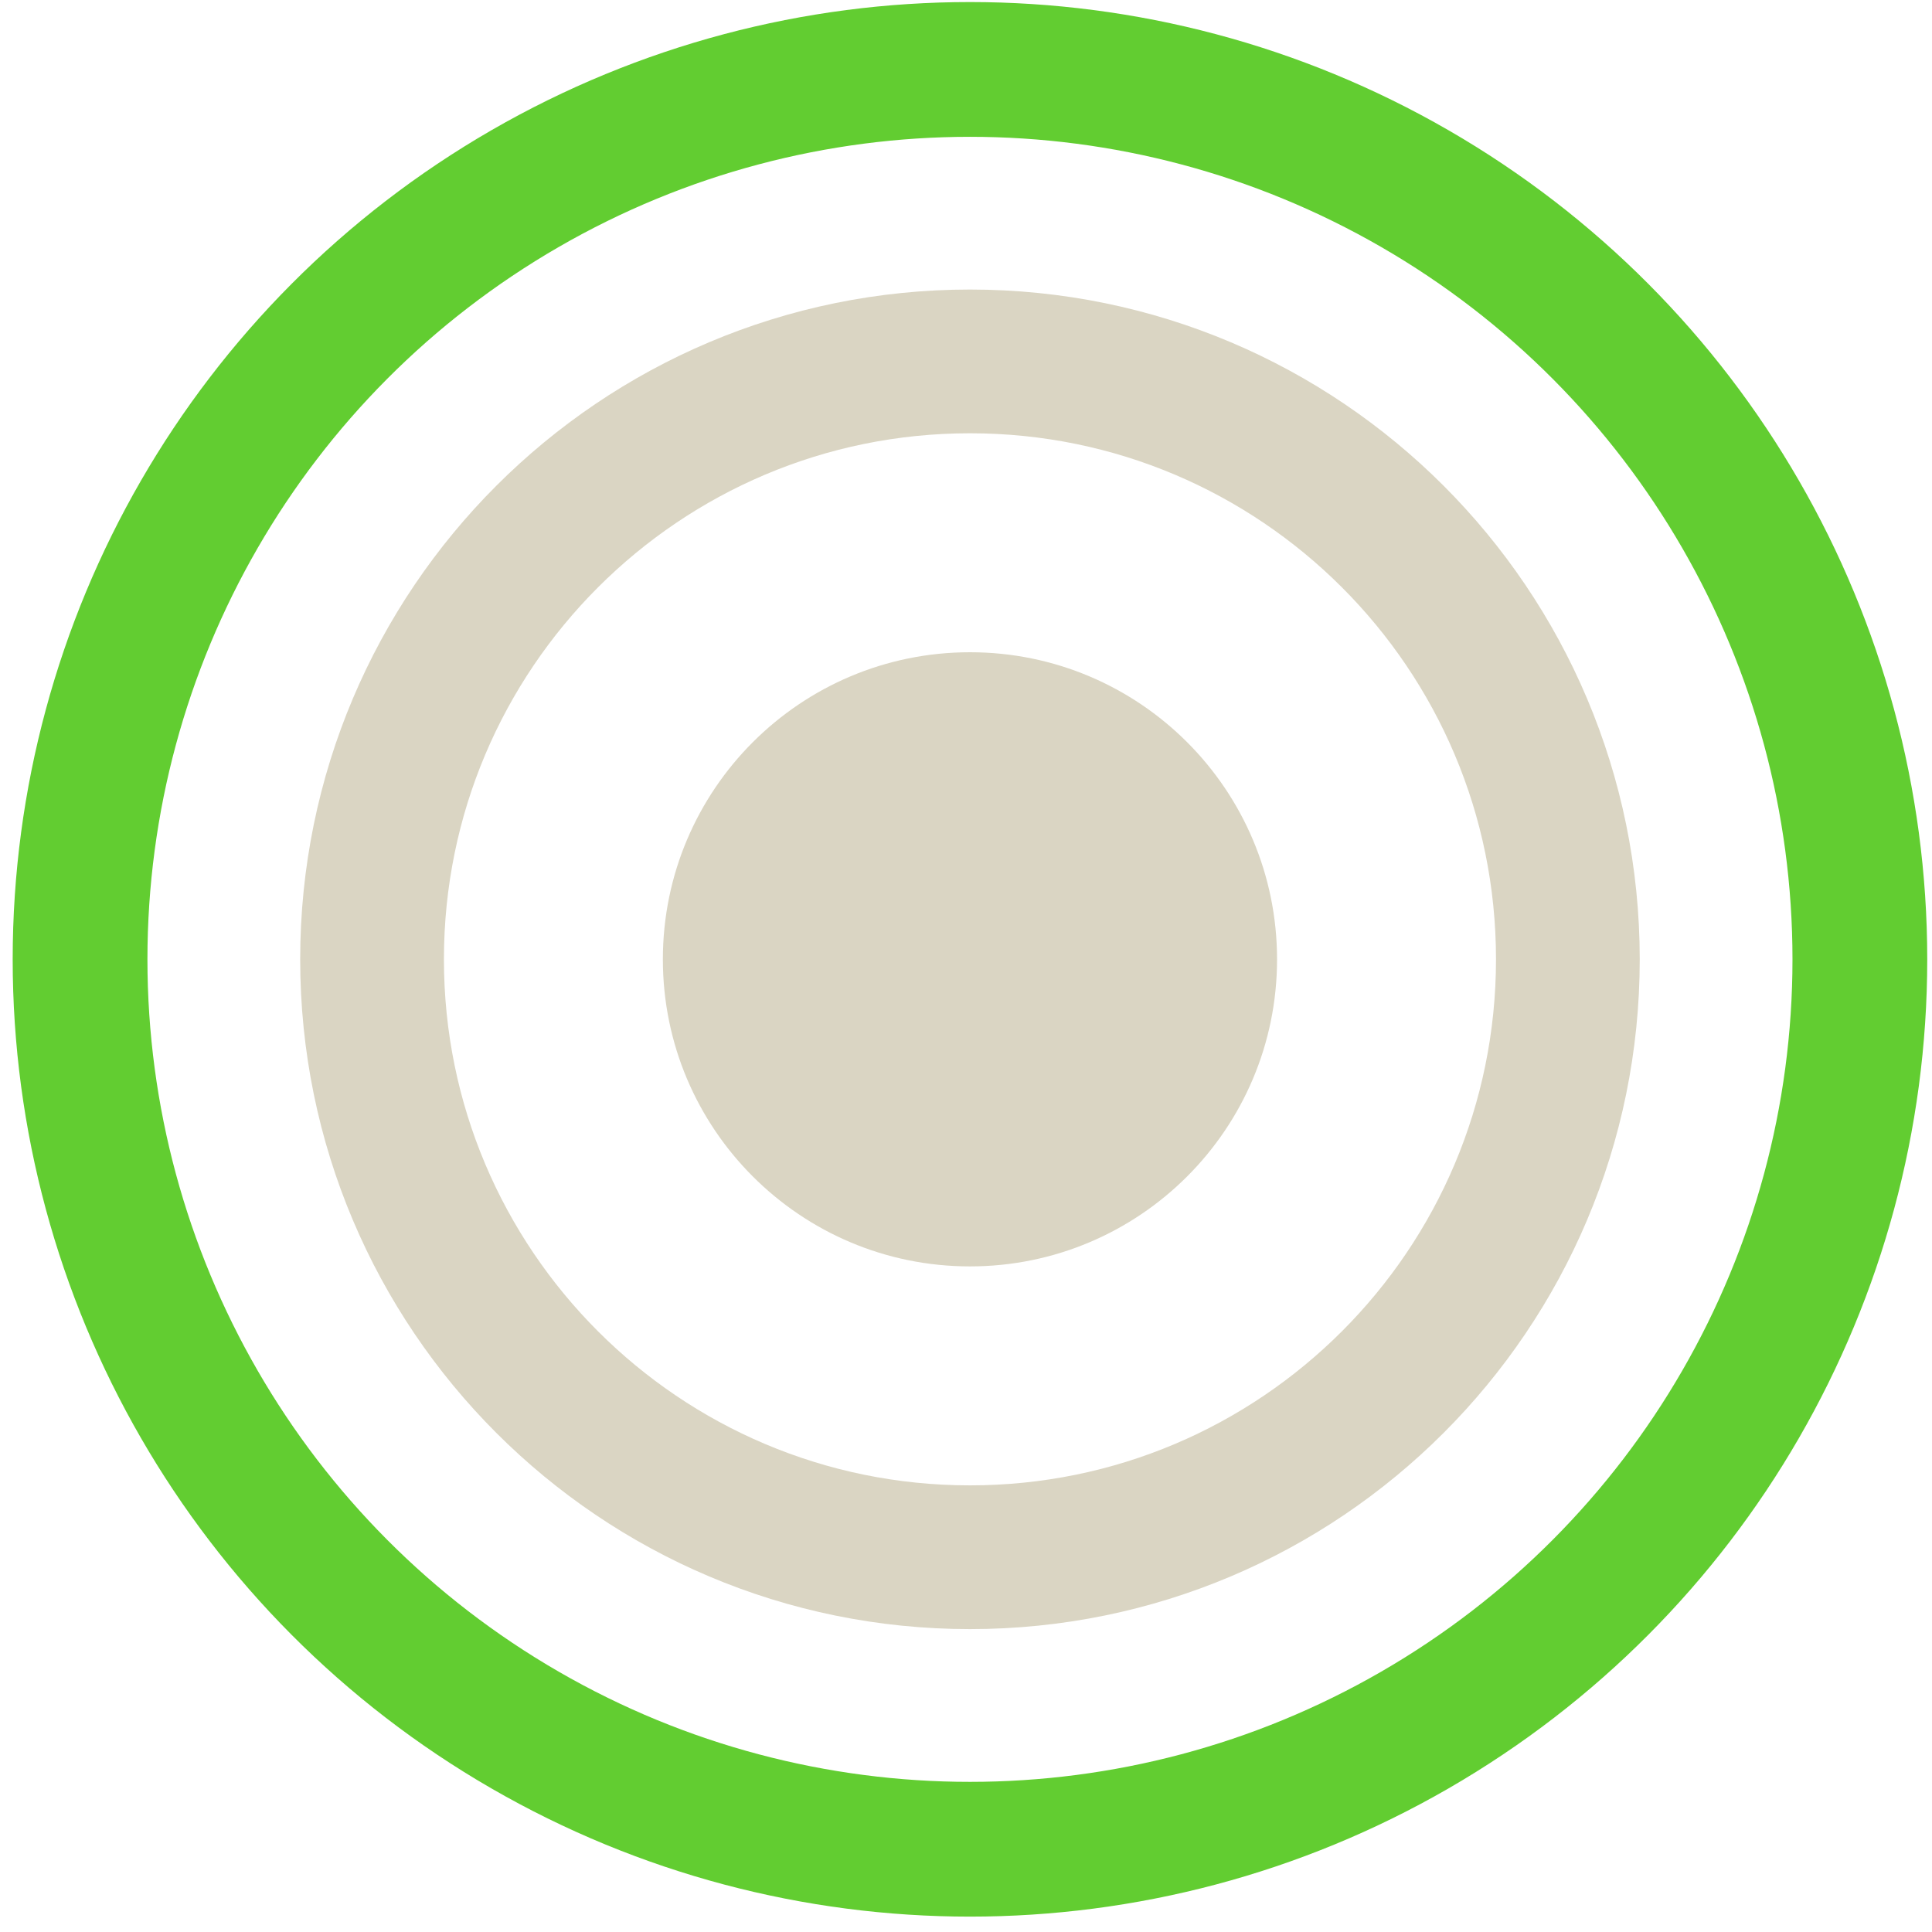
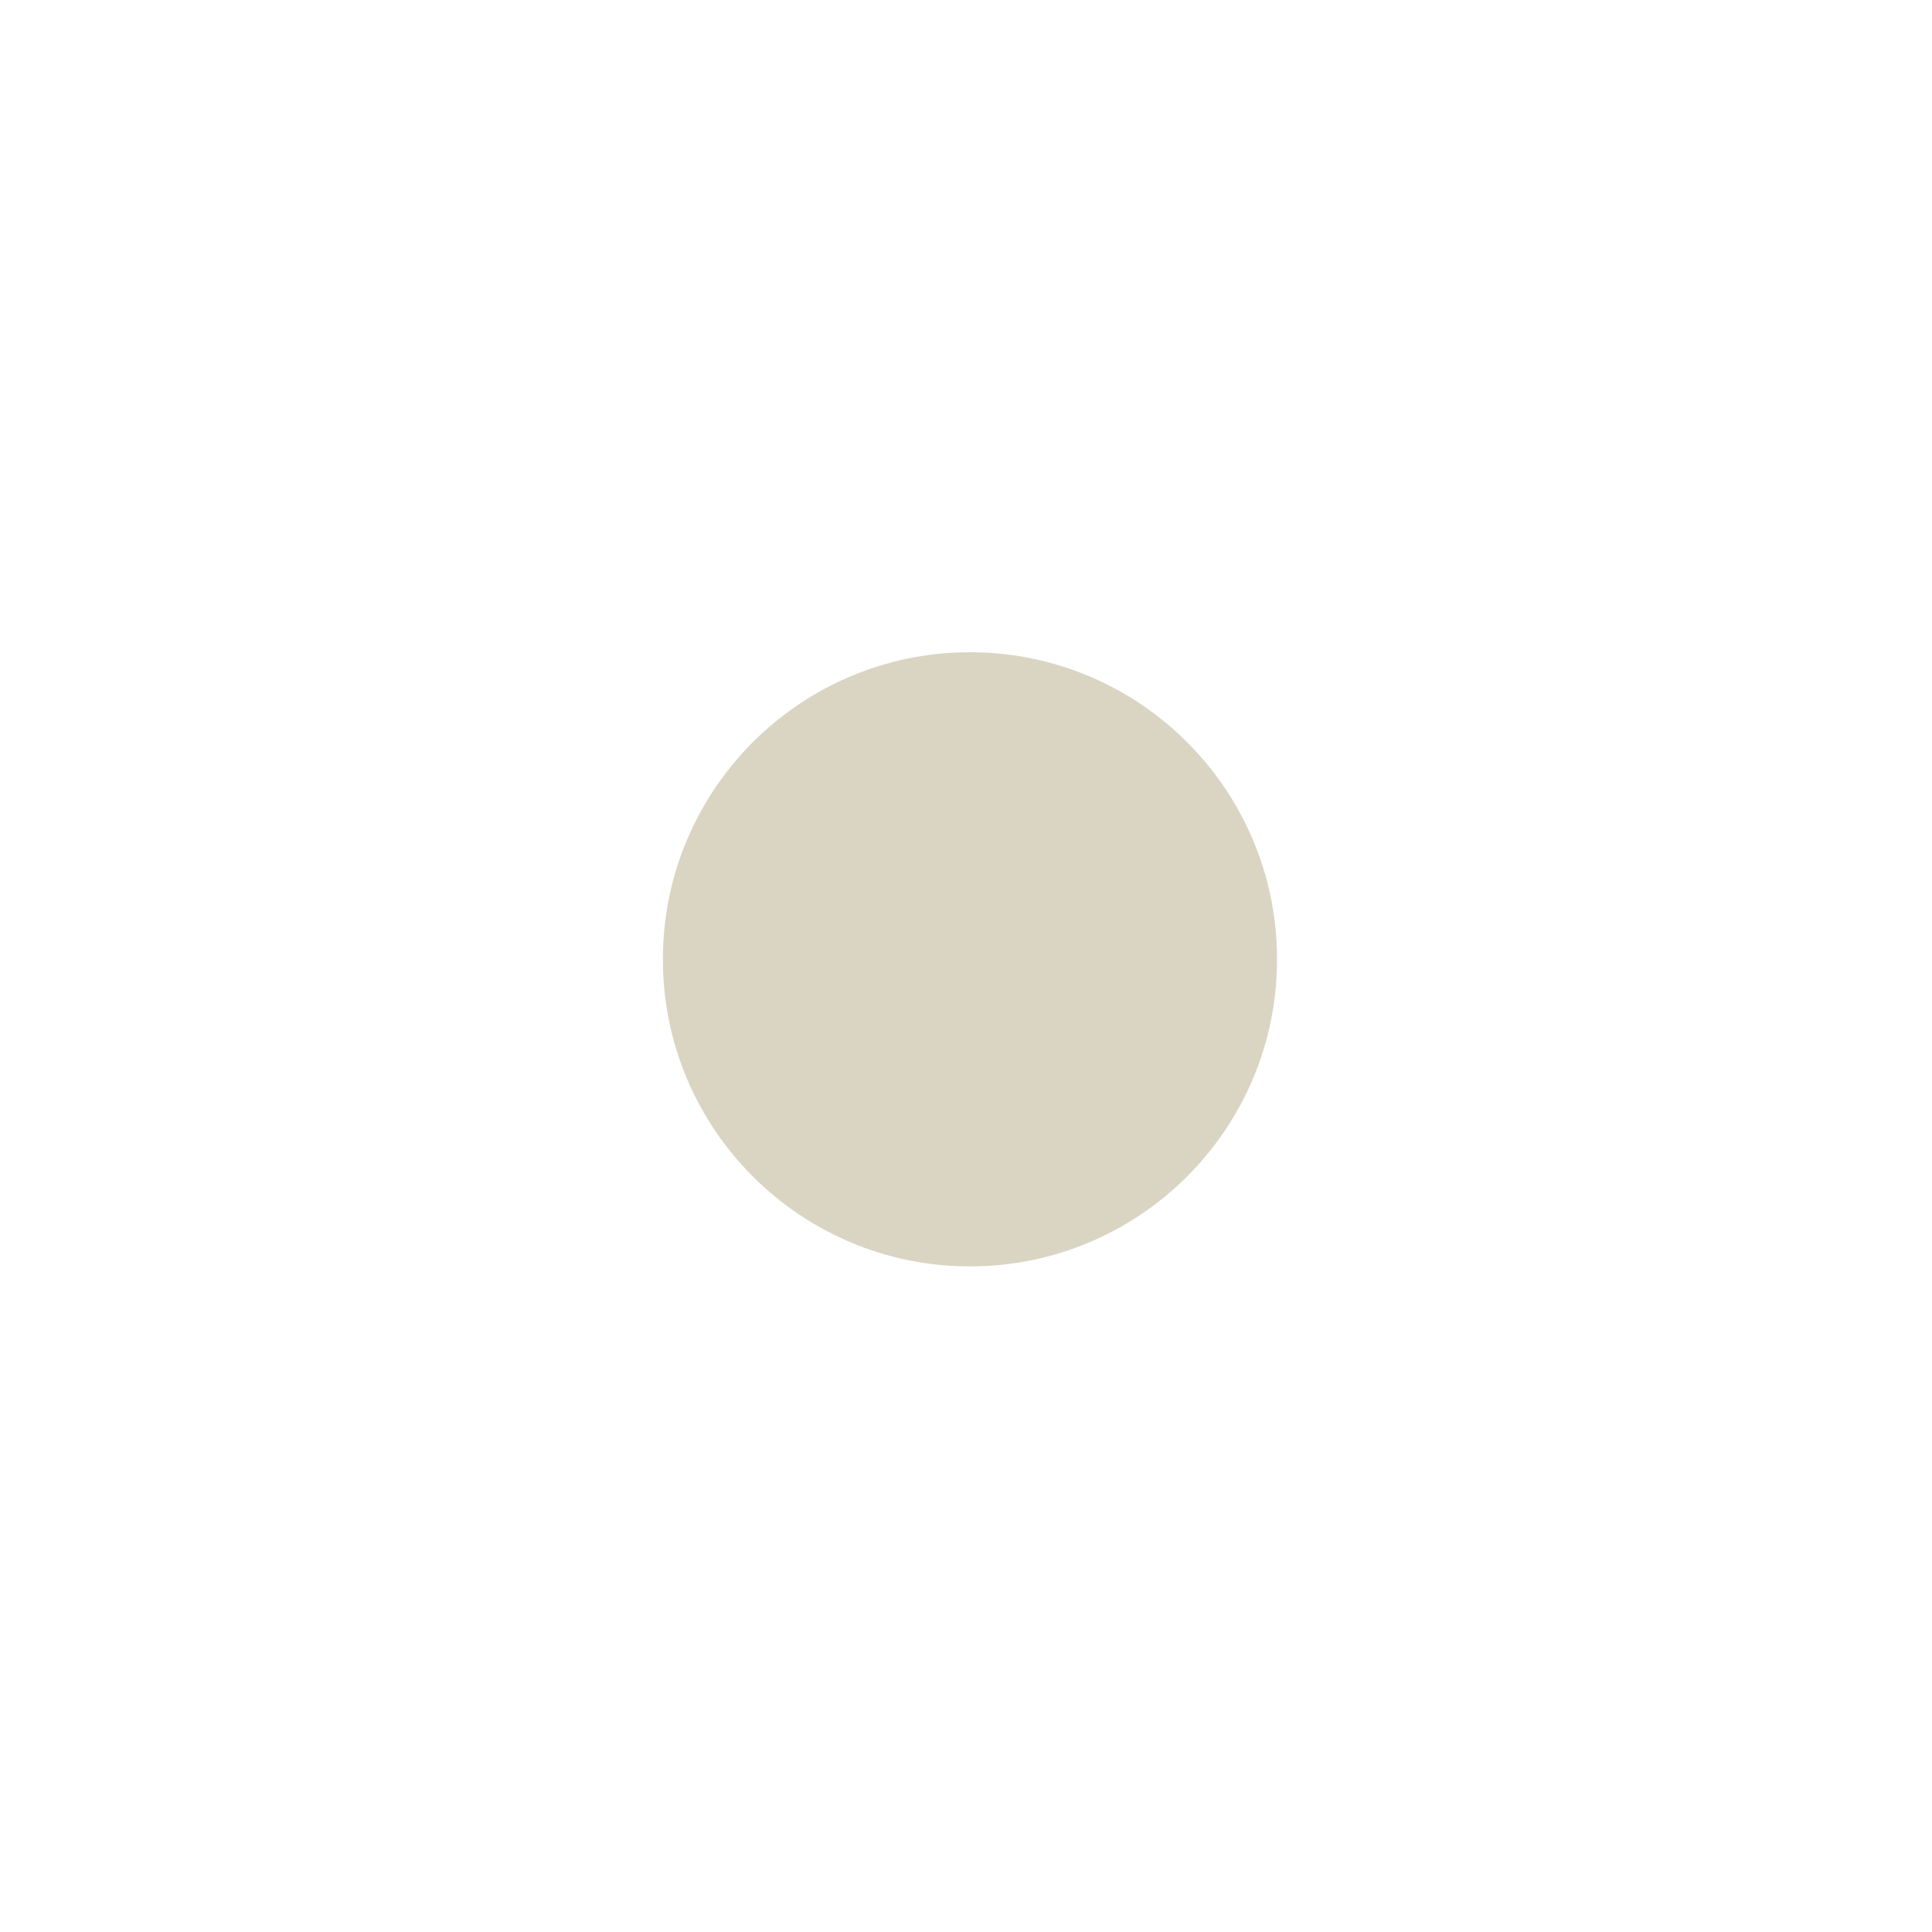
<svg xmlns="http://www.w3.org/2000/svg" width="80" height="80" viewBox="0 0 80 80" fill="none">
  <path d="M40.164 52.439C47.187 52.439 52.88 46.747 52.88 39.724C52.88 32.701 47.187 27.008 40.164 27.008C33.141 27.008 27.448 32.701 27.448 39.724C27.448 46.747 33.141 52.439 40.164 52.439Z" fill="#DAD5C3" />
-   <path d="M40.164 64.482C53.838 64.482 64.922 53.398 64.922 39.724C64.922 26.05 53.838 14.965 40.164 14.965C26.49 14.965 15.406 26.05 15.406 39.724C15.406 53.398 26.49 64.482 40.164 64.482Z" stroke="#DAD5C3" stroke-width="5.952" />
-   <circle cx="40.164" cy="39.724" r="36.849" stroke="#62CD31" stroke-width="5.58" />
</svg>